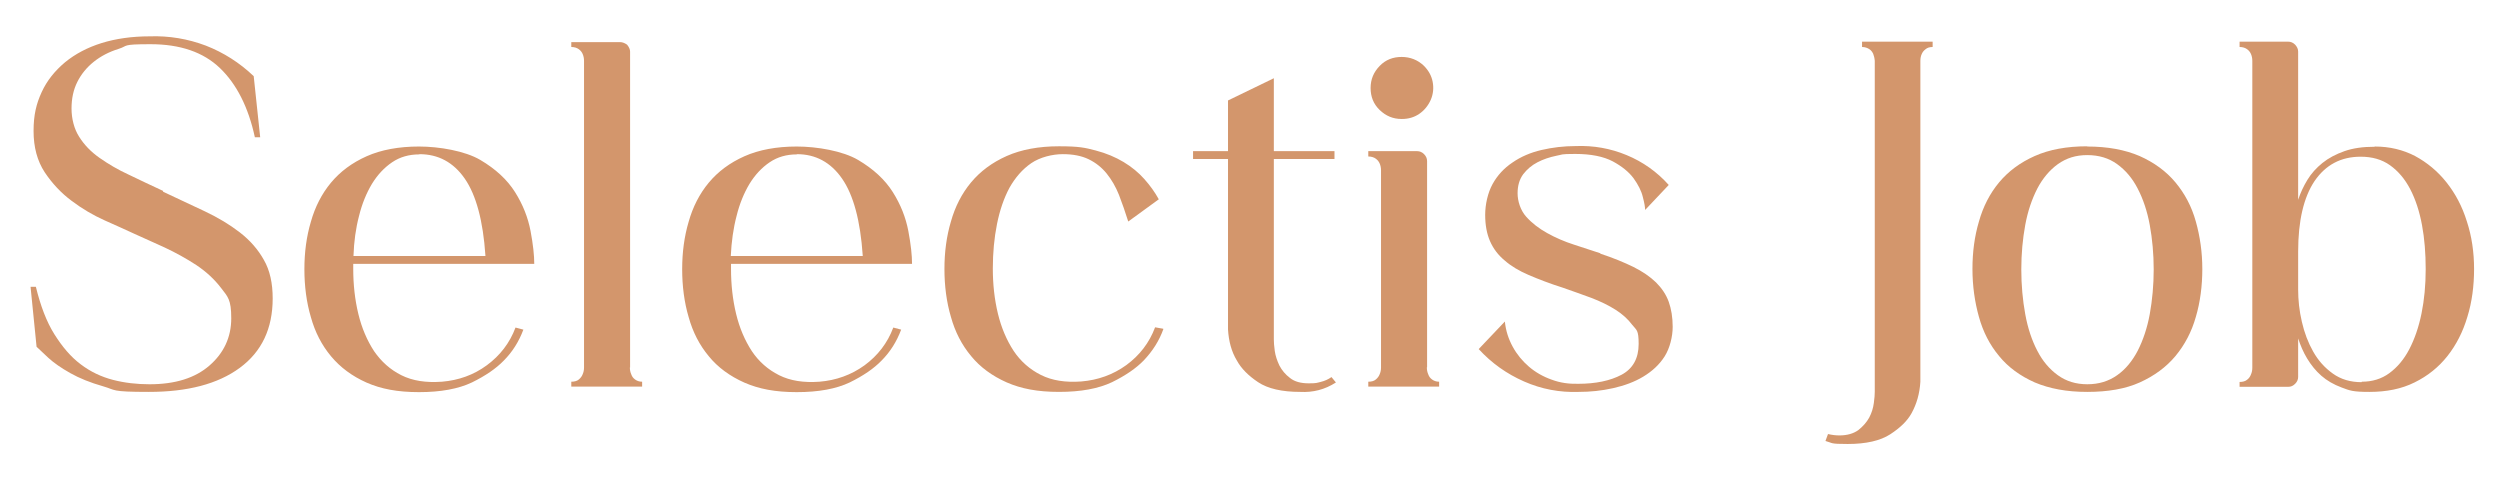
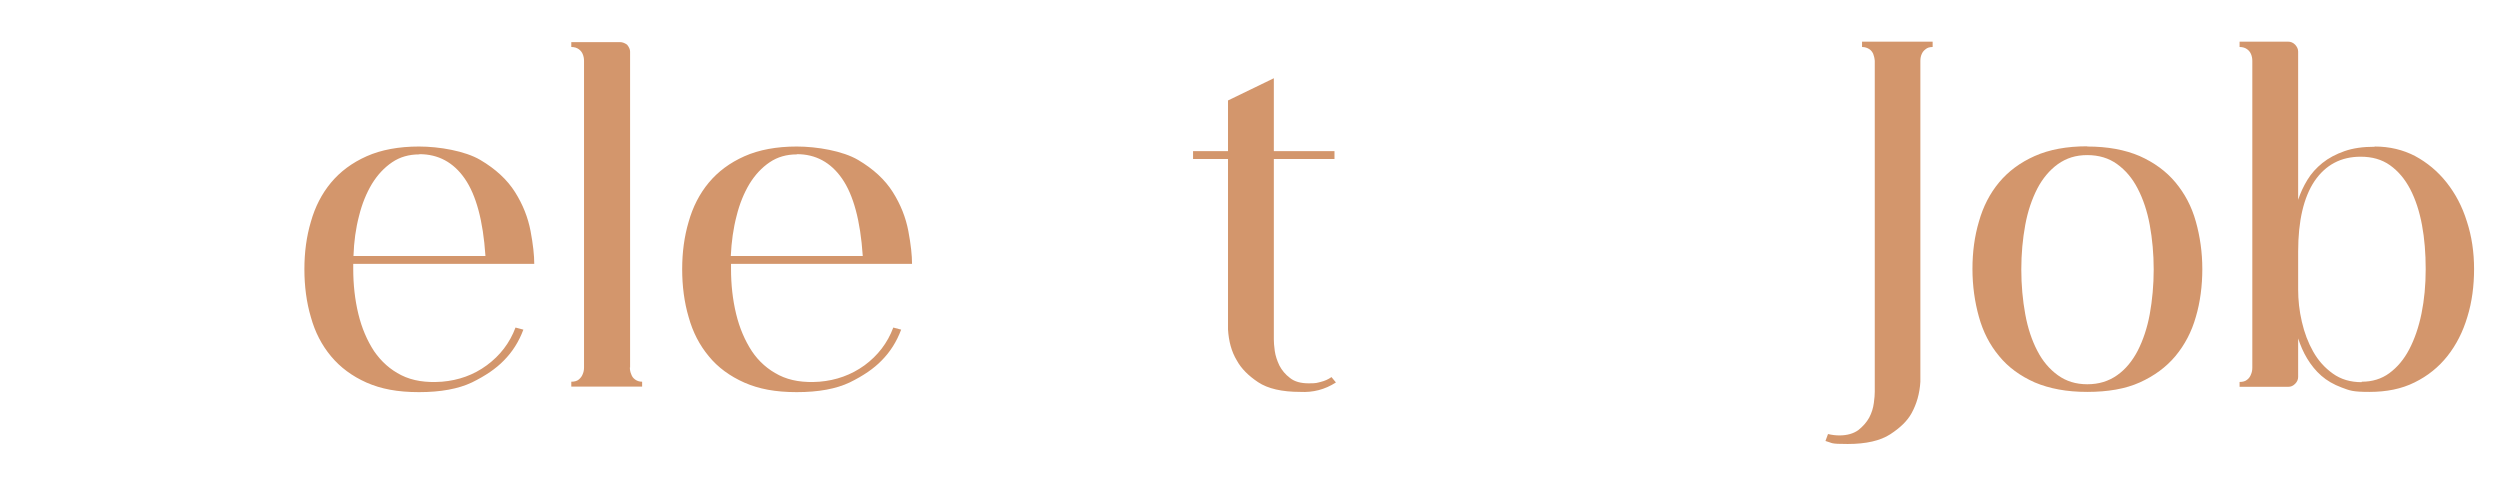
<svg xmlns="http://www.w3.org/2000/svg" id="Capa_1" version="1.1" viewBox="0 0 1080 209.1">
  <defs>
    <style>
      .st0 {
        fill: #d3966c;
      }
    </style>
  </defs>
-   <path class="st0" d="M70.4,82.8c6.4,3,12.4,5.8,18.1,8.5,5.7,2.7,10.7,5.7,15.1,9.1,4.4,3.4,7.9,7.4,10.4,11.9,2.6,4.5,3.8,10.1,3.8,16.6,0,13-4.7,23-14.2,30s-22.6,10.4-39.3,10.4-14.1-.8-19.7-2.4c-5.6-1.6-10.3-3.5-14.2-5.7-3.9-2.2-7.1-4.4-9.5-6.6s-4.1-3.8-5.1-4.8l-2.6-25.9h2.3c2,8.2,4.6,15.1,8,20.5s7.1,9.8,11.4,13c4.2,3.2,8.9,5.4,13.9,6.7,5,1.3,10.3,1.9,15.8,1.9,11.1,0,19.7-2.7,25.9-8.1s9.4-12.2,9.4-20.4-1.5-9.3-4.4-13.1c-2.9-3.8-6.5-7.1-10.7-9.9-4.3-2.8-8.8-5.3-13.7-7.6-4.9-2.2-9.4-4.2-13.5-6.1-3.4-1.6-7.5-3.4-12.4-5.6-4.9-2.2-9.7-5-14.2-8.4-4.6-3.4-8.5-7.6-11.7-12.4-3.2-4.9-4.8-10.8-4.8-17.8s1.2-11.8,3.5-16.8c2.3-5,5.7-9.2,10.1-12.9,4.4-3.6,9.7-6.4,15.8-8.3s13.1-2.9,20.7-2.9c8.5-.3,16.6,1.1,24.3,4,7.7,3,14.6,7.4,20.7,13.2l2.8,26.4h-2.3c-2.8-13-7.9-23-15.1-29.9-7.2-6.9-17.2-10.3-30-10.3s-9.5.7-13.7,2-7.8,3.2-10.8,5.6c-3,2.4-5.4,5.3-7.1,8.7-1.7,3.4-2.5,7.2-2.5,11.5s1.1,8.8,3.3,12.2c2.2,3.5,5.1,6.5,8.8,9.1,3.7,2.6,7.9,5.1,12.7,7.3,4.7,2.3,9.7,4.6,14.8,7h0Z" />
  <path class="st0" d="M190.9,164.9c7.2-.6,13.7-2.9,19.4-7.1,5.7-4.2,9.9-9.6,12.4-16.3l3.4.9c-1.9,5.1-4.7,9.6-8.5,13.4-3.3,3.4-7.8,6.5-13.7,9.4-5.9,2.8-13.5,4.2-22.9,4.2s-16.4-1.4-22.6-4.1c-6.3-2.8-11.4-6.6-15.4-11.4-4-4.8-6.9-10.4-8.7-16.9-1.9-6.4-2.8-13.4-2.8-20.7s.9-14.1,2.8-20.5c1.8-6.4,4.7-12.1,8.7-16.9s9.1-8.6,15.4-11.4c6.3-2.8,13.9-4.2,22.6-4.2s19.9,1.9,26.5,5.8,11.6,8.5,15,13.9c3.4,5.4,5.6,11,6.7,16.8,1.1,5.8,1.6,10.6,1.6,14.2h-78.2v2.1c0,6.8.7,13.3,2.2,19.5,1.5,6.2,3.8,11.5,6.8,16.1,3.1,4.5,7,8,11.8,10.4s10.6,3.3,17.4,2.8h0ZM181.1,66.7c-4.4,0-8.3,1.1-11.7,3.4-3.4,2.3-6.3,5.4-8.7,9.3-2.4,4-4.3,8.6-5.6,13.9-1.4,5.3-2.2,11.1-2.4,17.3h57v-.2c-1-15-4-26.1-8.9-33.2s-11.5-10.6-19.6-10.6h0Z" />
  <path class="st0" d="M272.1,158.7c0,1.1.2,2.1.6,3,.3.9.8,1.6,1.6,2.2.8.6,1.8,1,3.1,1v2.1h-30.6v-2.1c1.4,0,2.5-.3,3.3-1s1.3-1.4,1.6-2.2c.4-.9.6-1.8.6-3V26.3c0-1.1-.2-2.1-.6-3-.3-.7-.8-1.4-1.6-2-.8-.6-1.9-1-3.3-1v-2.1h21.1c1,0,2,.4,3,1.1.9,1.1,1.3,2.1,1.3,3v136.5h0Z" />
  <path class="st0" d="M354,164.9c7.2-.6,13.7-2.9,19.5-7.1,5.7-4.2,9.9-9.6,12.4-16.3l3.4.9c-1.9,5.1-4.7,9.6-8.5,13.4-3.3,3.4-7.8,6.5-13.7,9.4-5.9,2.8-13.5,4.2-22.9,4.2s-16.4-1.4-22.6-4.1c-6.3-2.8-11.5-6.6-15.4-11.4-4-4.8-6.9-10.4-8.7-16.9-1.9-6.4-2.8-13.4-2.8-20.7s.9-14.1,2.8-20.5c1.8-6.4,4.7-12.1,8.7-16.9s9.1-8.6,15.4-11.4c6.3-2.8,13.9-4.2,22.6-4.2s19.9,1.9,26.5,5.8,11.6,8.5,15,13.9c3.4,5.4,5.6,11,6.7,16.8,1.1,5.8,1.6,10.6,1.6,14.2h-78.2v2.1c0,6.8.7,13.3,2.2,19.5,1.5,6.2,3.8,11.5,6.8,16.1,3,4.5,7,8,11.8,10.4s10.6,3.3,17.4,2.8h0ZM344.2,66.7c-4.4,0-8.3,1.1-11.7,3.4-3.4,2.3-6.3,5.4-8.7,9.3-2.4,4-4.3,8.6-5.6,13.9-1.4,5.3-2.2,11.1-2.5,17.3h57v-.2c-1-15-4-26.1-8.9-33.2s-11.5-10.6-19.5-10.6Z" />
-   <path class="st0" d="M502.6,142.1c-1.8,5.1-4.7,9.6-8.5,13.6-3.3,3.4-7.8,6.5-13.7,9.4-5.9,2.8-13.5,4.2-22.9,4.2s-16.4-1.4-22.6-4.1c-6.3-2.8-11.5-6.6-15.4-11.4-4-4.8-6.9-10.4-8.7-16.9-1.9-6.4-2.8-13.4-2.8-20.7s.9-14.1,2.8-20.5c1.8-6.4,4.7-12.1,8.7-16.9s9.1-8.6,15.4-11.4c6.3-2.8,13.9-4.2,22.6-4.2s11.2.6,15.8,1.8c4.6,1.2,8.6,2.9,12.1,5,3.5,2.1,6.5,4.6,8.9,7.3,2.5,2.8,4.6,5.7,6.3,8.8l-13.2,9.6c-1.3-4.1-2.6-7.9-4-11.5-1.4-3.5-3.2-6.6-5.3-9.2-2.1-2.6-4.7-4.7-7.8-6.2-3.1-1.5-6.8-2.2-11.2-2.2s-9.8,1.3-13.6,3.9c-3.8,2.6-6.9,6.2-9.4,10.6-2.4,4.5-4.2,9.7-5.4,15.7-1.2,6-1.8,12.4-1.8,19.2s.7,13.3,2.2,19.5c1.5,6.2,3.8,11.5,6.8,16.1,3,4.5,7,8,11.8,10.4,4.8,2.4,10.6,3.3,17.4,2.8,7.2-.6,13.7-2.9,19.5-7.1,5.7-4.2,9.9-9.6,12.4-16.3l3.4.6h0Z" />
  <path class="st0" d="M577,165.3c-4.7,3-9.8,4.3-15.3,4-7.9,0-14-1.4-18.2-4.2-4.2-2.8-7.3-5.9-9.2-9.4-2.3-3.8-3.5-8.3-3.8-13.4v-73.6h-15.1v-3.4h15.1v-21.9l19.8-9.6v31.5h26.2v3.4h-26.2v78c0,1.1.1,2.8.4,4.9s1,4.2,2,6.3c1.1,2.1,2.6,3.9,4.6,5.4,2,1.6,4.7,2.3,8.1,2.3s3.4-.2,5.1-.6c1.7-.4,3.3-1.1,4.7-2.1l1.9,2.3h0Z" />
-   <path class="st0" d="M616.4,158.7c0,1.1.2,2.1.6,3,.3.9.8,1.6,1.6,2.2.8.6,1.8,1,3.1,1v2.1h-30.6v-2.1c1.4,0,2.5-.3,3.3-1s1.3-1.4,1.6-2.2c.4-.9.6-1.8.6-3v-85.1c0-1.1-.2-2.1-.6-3-.3-.7-.8-1.4-1.6-2s-1.9-1-3.3-1v-2.3h21.1c1.1,0,2.1.4,3,1.3.8.8,1.3,1.8,1.3,3v89.1h0ZM605.5,51.4c-3.7,0-6.8-1.3-9.5-3.9s-3.9-5.8-3.9-9.5,1.3-6.8,3.9-9.5,5.8-3.9,9.5-3.9,7,1.3,9.6,3.8c2,2,3.3,4.3,3.8,6.9s.3,5.2-.8,7.8c-1.1,2.5-2.8,4.6-5,6.1s-4.7,2.2-7.5,2.2h0Z" />
-   <path class="st0" d="M691.4,109.6c5.5,1.8,10.3,3.8,14.2,5.7,4,2,7.2,4.2,9.8,6.7,2.5,2.5,4.4,5.3,5.5,8.4,1.1,3.1,1.7,6.7,1.7,10.8s-1.2,9.2-3.5,12.8c-2.3,3.6-5.4,6.4-9.2,8.7s-8.2,3.9-13.1,5c-4.9,1.1-9.8,1.6-14.8,1.6-8.2.3-16.1-1.2-23.6-4.5-7.5-3.3-14-7.9-19.6-14l11.3-11.9c.4,4,1.6,7.6,3.4,10.9s4.2,6.2,7,8.6,6.1,4.3,9.8,5.6c3.7,1.4,7.5,1.9,11.5,1.8,7.5,0,13.8-1.3,18.7-3.9s7.4-7.1,7.4-13.3-.9-5.9-2.8-8.3c-1.8-2.4-4.2-4.6-7.2-6.5-3-1.9-6.5-3.6-10.4-5.1-4-1.5-8.1-2.9-12.3-4.4-5.7-1.8-10.6-3.7-14.8-5.5-4.2-1.8-7.7-3.9-10.4-6.3-2.8-2.3-4.9-5.1-6.3-8.3-1.4-3.2-2.1-7-2.1-11.4s1.1-9.5,3.2-13.3c2.1-3.8,5-6.9,8.6-9.3,3.6-2.5,7.8-4.3,12.5-5.4,4.7-1.1,9.7-1.7,14.8-1.7,7.7-.3,15,1,22,3.9,7,2.9,13.1,7.2,18.2,12.9l-10.2,10.8c0-1.1-.3-3-1-5.6-.6-2.6-2-5.3-4-8.1-2.1-2.8-5.1-5.2-9-7.3-4-2.1-9.4-3.2-16.2-3.2s-5.3.3-8.2.8c-2.9.6-5.6,1.5-8.1,2.8-2.5,1.3-4.5,3-6.2,5.2-1.6,2.2-2.4,4.9-2.4,8.2s1.2,7.3,3.7,10.1c2.5,2.8,5.5,5.1,9.1,7.1,3.6,2,7.5,3.7,11.6,5,4.1,1.3,7.9,2.6,11.3,3.7h0Z" />
  <path class="st0" d="M834.9,18v2.3c-1.3,0-2.3.3-3.1,1-.8.6-1.3,1.3-1.6,2-.4.9-.6,1.8-.6,3v138.6c-.3,5.1-1.6,9.6-3.8,13.6-1.8,3.3-4.9,6.3-9.2,9.1-4.3,2.8-10.5,4.2-18.4,4.2s-6.3-.4-9.6-1.3l1.1-3c1.7.4,3.3.6,4.9.6,3.4,0,6.1-.8,8.2-2.3,2-1.6,3.6-3.4,4.7-5.4,1.1-2.1,1.7-4.1,2-6.3.3-2.1.4-3.8.4-4.9V26.3c-.1-1.3-.4-2.3-.7-3.1-.4-.8-.9-1.5-1.7-2s-1.8-.9-3.1-.9v-2.3h30.6Z" />
  <path class="st0" d="M901.7,63.3c8.8,0,16.3,1.4,22.6,4.1,6.3,2.8,11.5,6.6,15.5,11.4,4,4.8,7,10.4,8.8,16.9,1.8,6.4,2.8,13.3,2.8,20.5s-.9,14.3-2.8,20.7c-1.8,6.4-4.8,12.1-8.8,16.9-4,4.8-9.2,8.6-15.4,11.4-6.2,2.8-13.8,4.1-22.7,4.1s-16.3-1.4-22.7-4.1c-6.3-2.8-11.5-6.6-15.4-11.4-4-4.8-6.9-10.4-8.7-16.9-1.8-6.4-2.8-13.4-2.8-20.7s.9-14.1,2.8-20.5c1.8-6.4,4.7-12.1,8.7-16.9,4-4.8,9.1-8.6,15.4-11.4,6.3-2.8,13.8-4.2,22.7-4.2h0ZM901.7,166c5,0,9.2-1.3,12.9-3.9s6.6-6.2,8.9-10.6c2.3-4.5,4.1-9.8,5.2-15.8,1.1-6.1,1.7-12.6,1.7-19.3s-.6-13.2-1.7-19.2c-1.1-6-2.9-11.3-5.2-15.7-2.3-4.5-5.3-8-8.9-10.6-3.6-2.6-7.9-3.9-12.9-3.9s-9,1.3-12.7,3.9c-3.6,2.6-6.6,6.2-8.9,10.6-2.3,4.5-4.1,9.7-5.2,15.7-1.1,6-1.7,12.4-1.7,19.2s.6,13.3,1.7,19.3c1.1,6.1,2.9,11.4,5.2,15.8,2.3,4.5,5.3,8,8.9,10.6,3.6,2.6,7.8,3.9,12.7,3.9Z" />
  <path class="st0" d="M1025.9,63.3c6.4,0,12.2,1.4,17.4,4.1,5.2,2.8,9.8,6.6,13.6,11.4,3.8,4.8,6.8,10.4,8.8,16.9,2.1,6.4,3.1,13.3,3.1,20.5s-.9,14.3-2.9,20.7c-1.9,6.4-4.8,12.1-8.6,16.9-3.8,4.8-8.5,8.6-14.2,11.4-5.6,2.8-12.1,4.1-19.5,4.1s-8.5-.6-12-1.9c-3.5-1.3-6.4-3-8.8-5.1-2.4-2.1-4.4-4.6-6.1-7.4s-2.9-5.7-3.9-8.7v16.6c0,1.1-.4,2.1-1.3,3-.9.9-1.8,1.3-3,1.3h-21v-2.1c1.4,0,2.5-.3,3.3-1,.8-.6,1.3-1.4,1.6-2.2.4-.9.6-1.8.6-3V26.3c0-1.1-.2-2.1-.6-3-.3-.7-.8-1.4-1.6-2-.8-.6-1.9-1-3.3-1v-2.3h21c1.1,0,2.1.4,3,1.3.8.9,1.3,1.8,1.3,3v64c1-3,2.3-5.8,4-8.6,1.7-2.8,3.9-5.2,6.5-7.3,2.6-2.1,5.8-3.8,9.5-5.1,3.7-1.3,8-1.9,13-1.9h0ZM1020.3,164.9c4.5,0,8.5-1.2,11.9-3.7s6.3-5.9,8.6-10.3c2.3-4.4,4.1-9.6,5.3-15.5,1.2-5.9,1.8-12.3,1.8-19.1s-.5-13.2-1.6-19.1c-1.1-5.9-2.8-11.1-5.1-15.5-2.3-4.4-5.2-7.8-8.7-10.3-3.5-2.5-7.7-3.7-12.7-3.7-8.5,0-15.1,3.5-19.9,10.5-4.7,7-7.1,17.2-7.1,30.5v16.4c0,4.5.5,9.2,1.6,13.9,1.1,4.8,2.7,9,4.9,12.9s5,7,8.5,9.5c3.5,2.5,7.6,3.7,12.4,3.7h0Z" />
</svg>